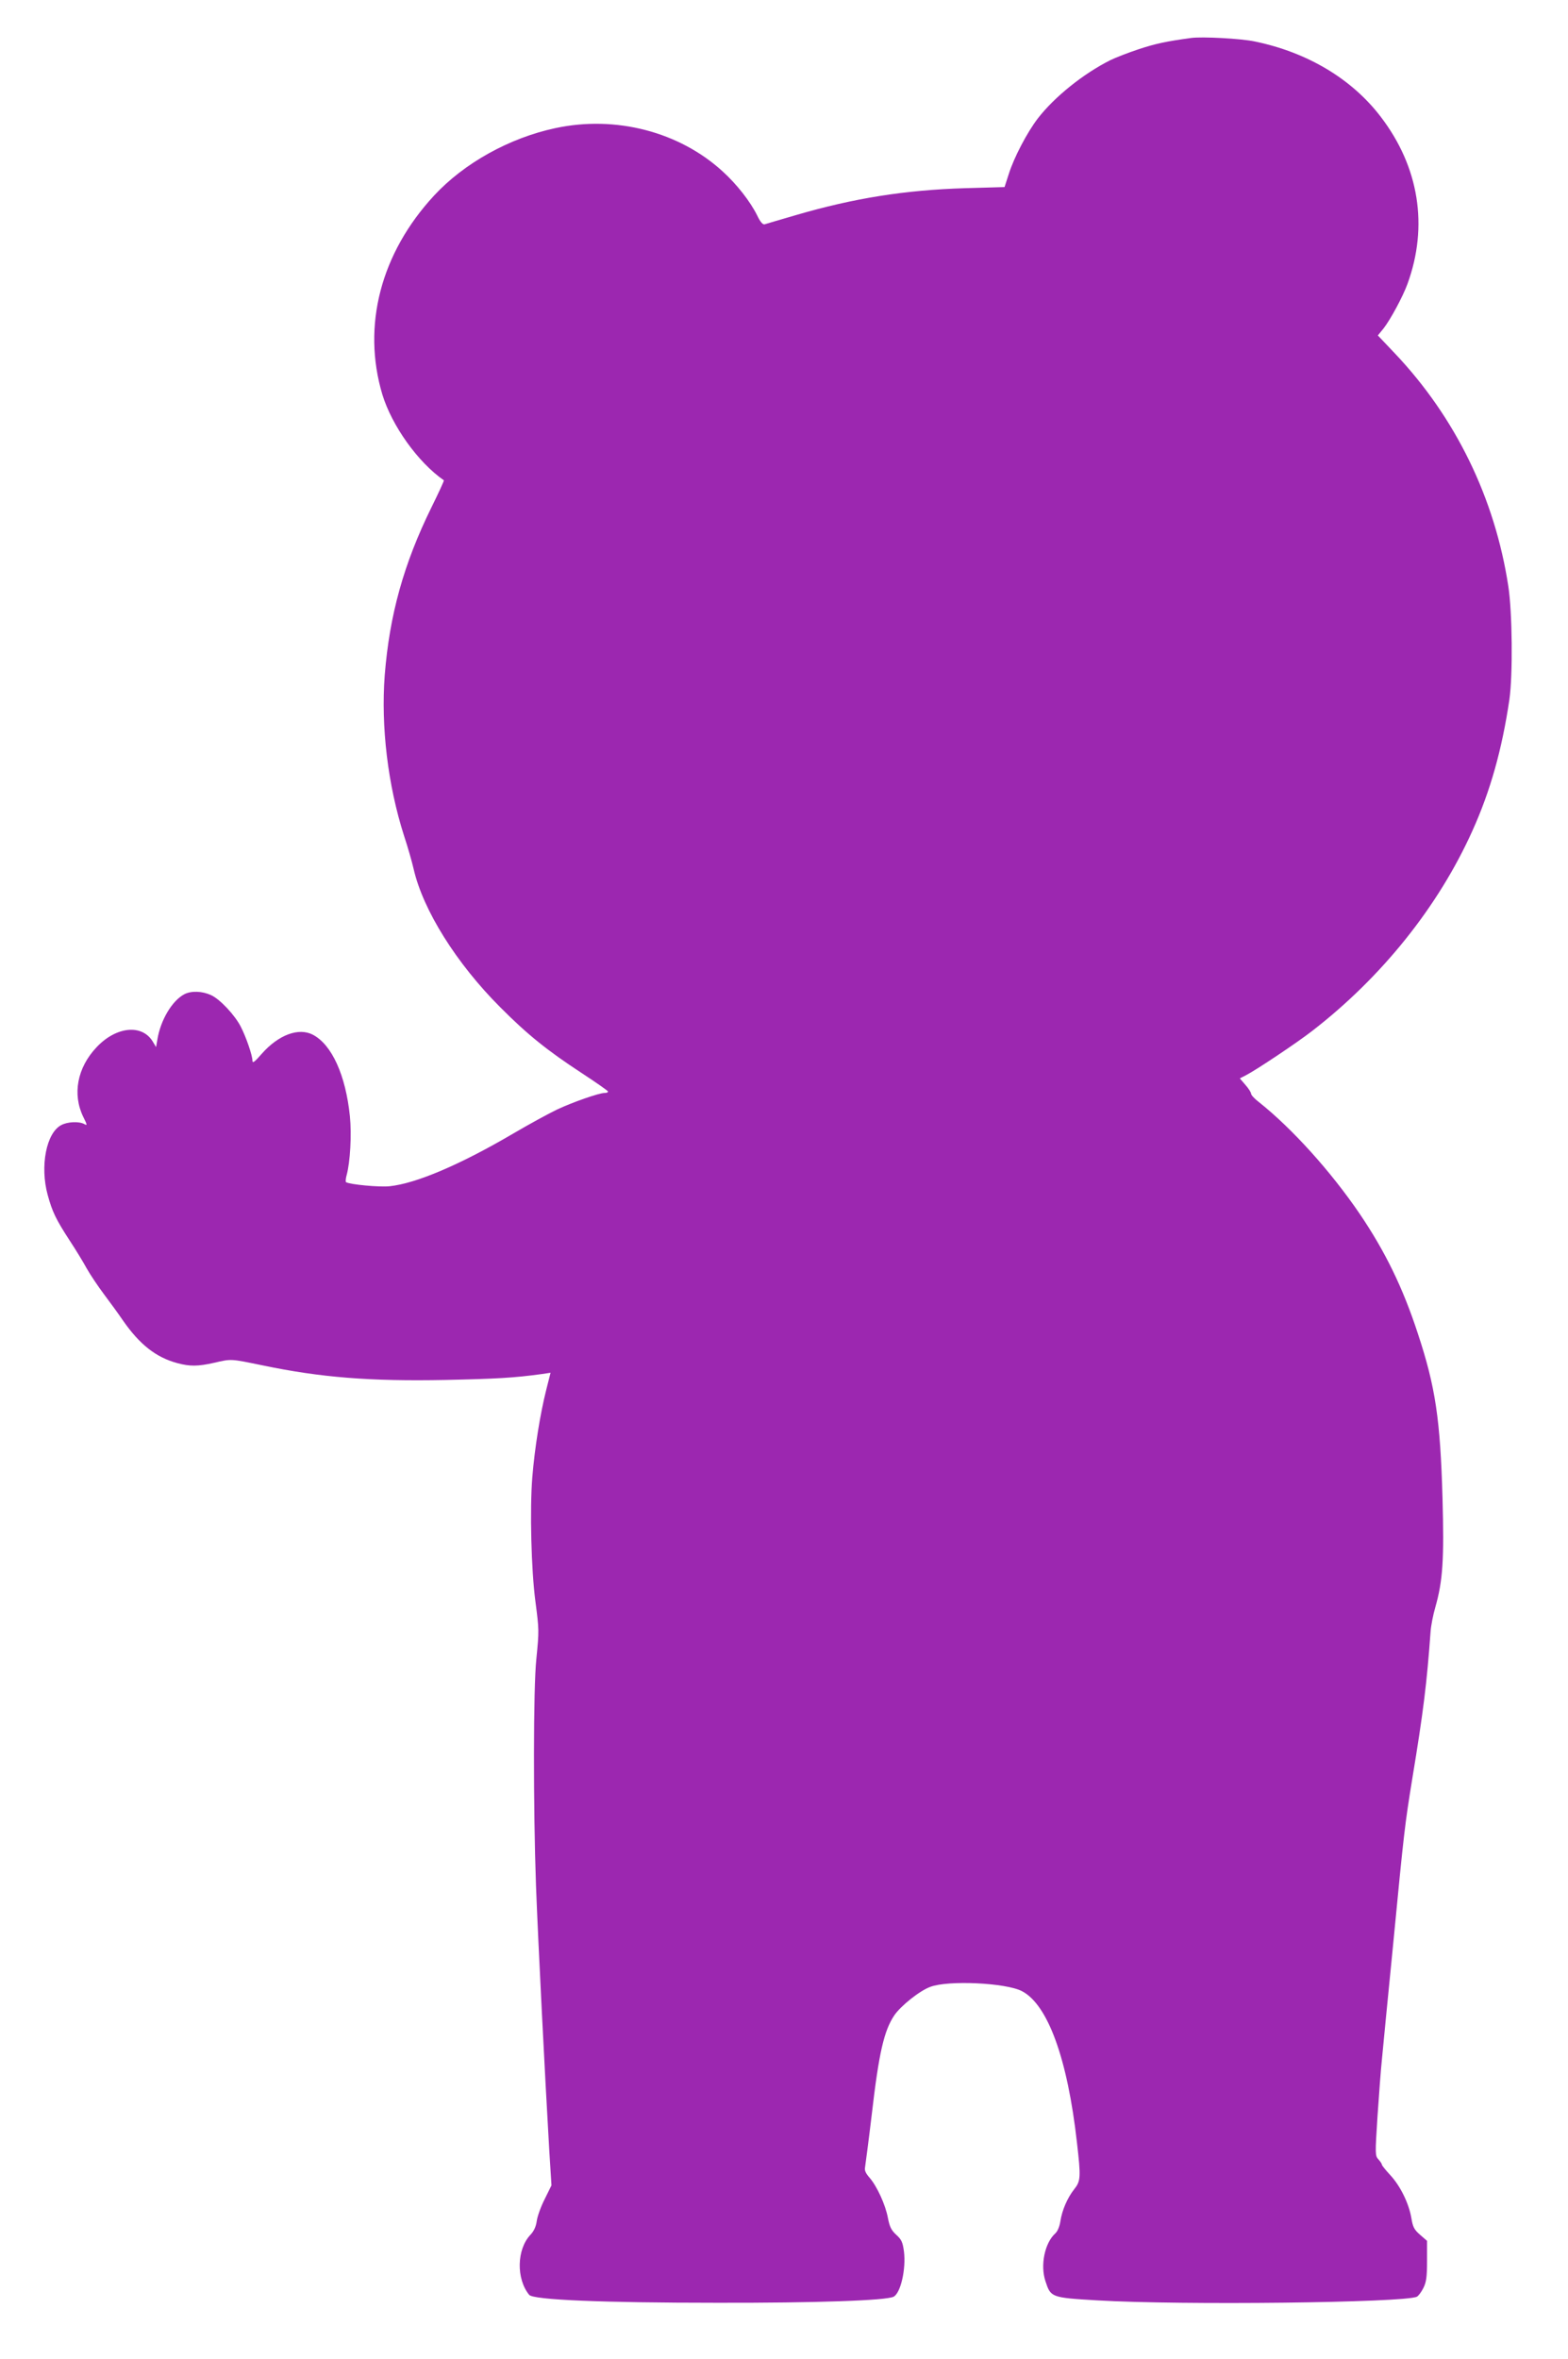
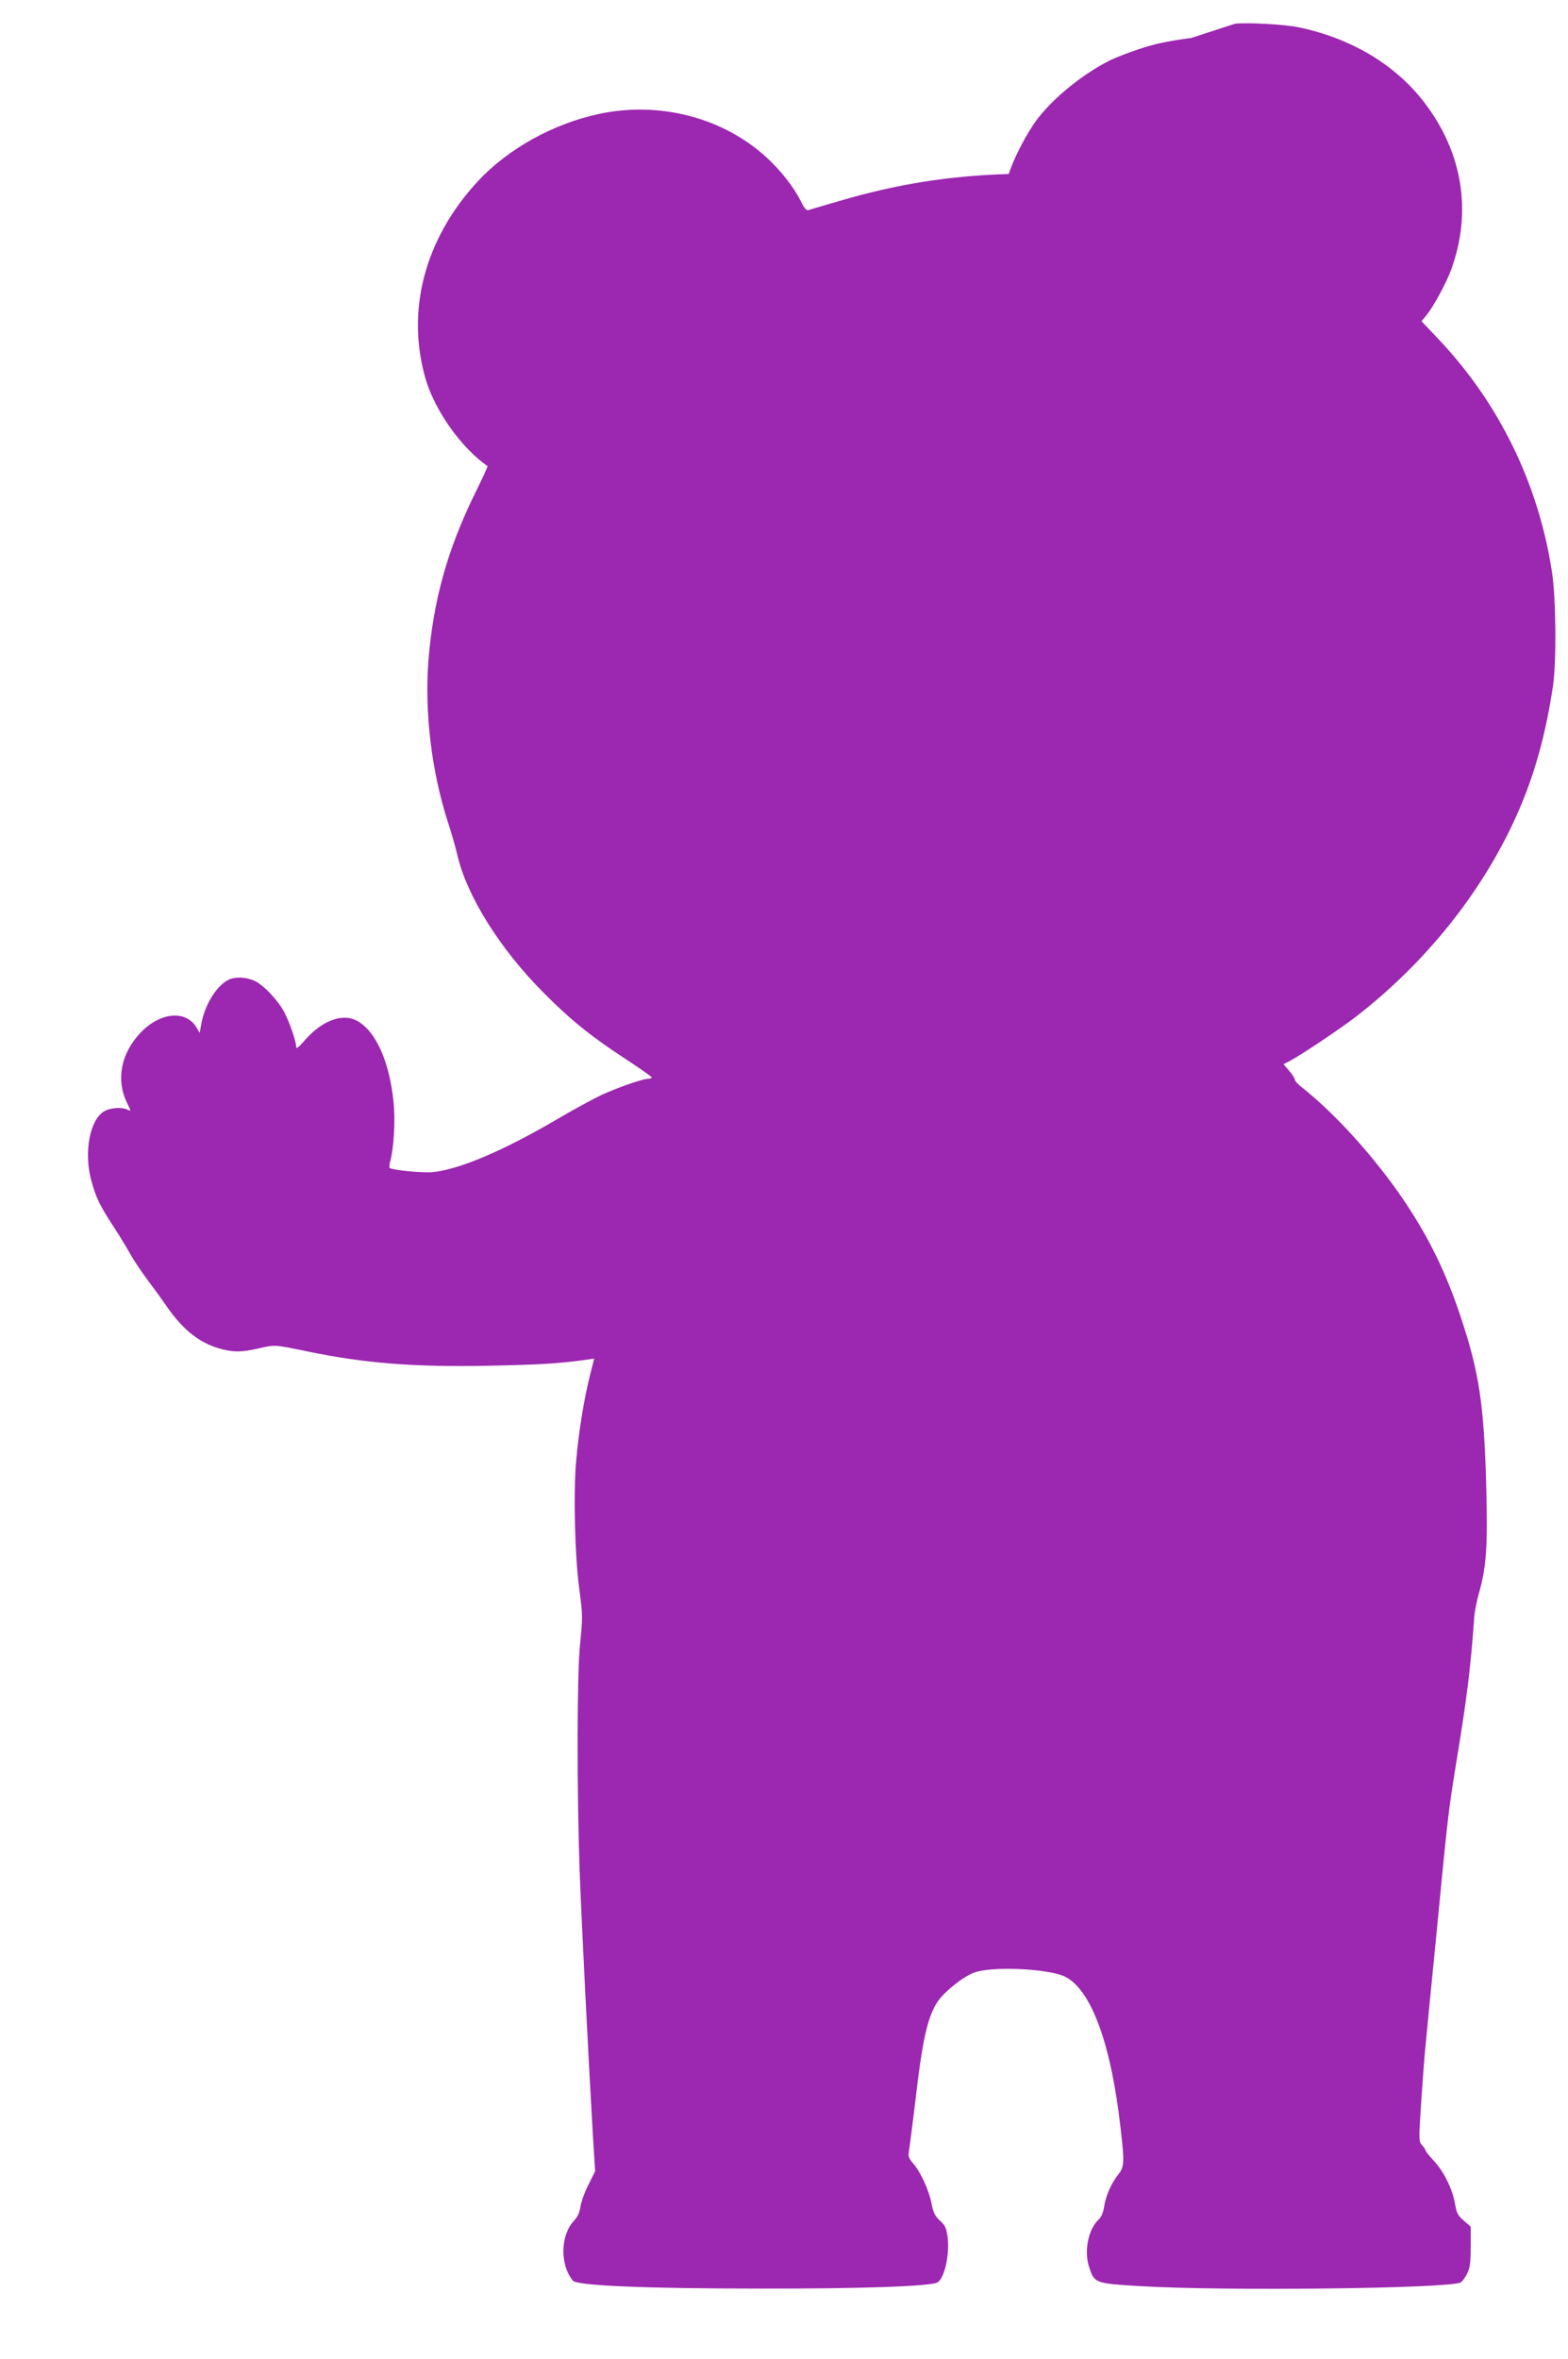
<svg xmlns="http://www.w3.org/2000/svg" version="1.0" width="851pt" height="1280pt" viewBox="0 0 851 1280" preserveAspectRatio="xMidYMid meet">
  <g transform="translate(0,1280) scale(0.1,-0.1)" fill="#9c27b0" stroke="none">
-     <path d="M6465 12594 c-134 -18 -194 -31 -285 -61 -57 -19 -127 -46 -155 -60 -147 -74 -302 -199 -392 -315 -59 -77 -130 -213 -158 -302 l-23 -71 -214 -6 c-326 -10 -603 -54 -918 -146 -85 -25 -162 -47 -170 -50 -10 -3 -24 13 -41 49 -38 76 -110 168 -187 238 -235 215 -580 305 -907 235 -250 -53 -496 -190 -659 -366 -290 -313 -392 -707 -281 -1079 52 -170 193 -368 334 -466 2 -2 -28 -67 -67 -146 -151 -307 -228 -584 -254 -912 -21 -279 17 -596 105 -871 20 -60 43 -141 52 -180 51 -223 232 -512 470 -750 147 -148 257 -236 442 -357 78 -51 142 -96 143 -100 0 -5 -8 -8 -19 -8 -29 0 -168 -48 -258 -90 -44 -21 -152 -80 -239 -131 -288 -169 -526 -270 -669 -285 -54 -6 -216 9 -237 22 -3 2 -2 19 3 37 20 72 28 222 18 321 -23 223 -98 388 -201 442 -77 40 -186 0 -277 -103 -40 -46 -51 -54 -51 -37 0 27 -34 127 -63 183 -31 62 -114 151 -162 172 -48 22 -106 24 -144 5 -67 -35 -130 -141 -147 -247 l-7 -40 -18 30 c-58 96 -199 82 -305 -31 -105 -111 -132 -255 -72 -378 22 -44 22 -48 6 -39 -29 16 -91 13 -125 -5 -82 -42 -117 -224 -74 -380 25 -91 44 -131 120 -248 31 -47 72 -114 91 -149 19 -34 62 -98 95 -142 33 -44 79 -107 102 -141 91 -131 180 -201 296 -232 68 -18 110 -18 199 2 95 22 88 22 263 -14 317 -66 583 -87 994 -79 275 6 369 11 522 32 l47 7 -23 -91 c-33 -131 -63 -316 -76 -476 -14 -173 -6 -503 17 -675 20 -154 20 -157 5 -310 -17 -157 -17 -810 -2 -1230 11 -295 49 -1043 72 -1436 l12 -191 -37 -75 c-21 -41 -40 -95 -43 -119 -4 -29 -15 -54 -34 -74 -75 -79 -78 -239 -7 -326 22 -27 391 -43 1023 -43 532 -1 915 12 955 33 38 20 68 149 56 246 -7 50 -13 64 -42 90 -27 25 -36 44 -45 91 -13 71 -59 172 -100 219 -21 24 -28 40 -24 57 2 13 19 140 36 283 39 338 67 458 123 541 35 51 137 133 195 154 97 37 410 22 497 -23 141 -73 248 -367 299 -822 22 -190 20 -209 -15 -253 -37 -47 -66 -114 -75 -174 -4 -27 -15 -54 -27 -65 -58 -52 -83 -173 -54 -260 29 -88 30 -89 281 -104 454 -27 1668 -13 1735 20 8 4 24 25 35 47 16 32 20 59 20 148 l0 108 -38 33 c-32 28 -39 42 -47 90 -13 79 -60 175 -114 233 -25 27 -46 53 -46 57 0 5 -9 18 -19 29 -18 20 -18 28 -5 231 8 116 18 255 24 310 5 55 32 332 60 615 61 633 64 656 105 910 60 363 79 518 99 795 2 33 14 94 26 135 41 144 48 259 39 591 -12 427 -38 604 -134 894 -81 248 -177 445 -316 650 -156 229 -365 461 -546 605 -24 18 -43 39 -43 46 0 7 -14 29 -31 48 l-30 35 33 17 c55 28 278 177 359 240 378 292 685 675 870 1086 98 217 161 442 201 713 19 133 16 473 -6 615 -73 477 -286 915 -616 1263 l-92 97 31 38 c38 49 104 171 130 242 114 313 63 634 -145 906 -157 206 -398 350 -684 409 -74 16 -287 27 -345 19z" />
+     <path d="M6465 12594 c-134 -18 -194 -31 -285 -61 -57 -19 -127 -46 -155 -60 -147 -74 -302 -199 -392 -315 -59 -77 -130 -213 -158 -302 c-326 -10 -603 -54 -918 -146 -85 -25 -162 -47 -170 -50 -10 -3 -24 13 -41 49 -38 76 -110 168 -187 238 -235 215 -580 305 -907 235 -250 -53 -496 -190 -659 -366 -290 -313 -392 -707 -281 -1079 52 -170 193 -368 334 -466 2 -2 -28 -67 -67 -146 -151 -307 -228 -584 -254 -912 -21 -279 17 -596 105 -871 20 -60 43 -141 52 -180 51 -223 232 -512 470 -750 147 -148 257 -236 442 -357 78 -51 142 -96 143 -100 0 -5 -8 -8 -19 -8 -29 0 -168 -48 -258 -90 -44 -21 -152 -80 -239 -131 -288 -169 -526 -270 -669 -285 -54 -6 -216 9 -237 22 -3 2 -2 19 3 37 20 72 28 222 18 321 -23 223 -98 388 -201 442 -77 40 -186 0 -277 -103 -40 -46 -51 -54 -51 -37 0 27 -34 127 -63 183 -31 62 -114 151 -162 172 -48 22 -106 24 -144 5 -67 -35 -130 -141 -147 -247 l-7 -40 -18 30 c-58 96 -199 82 -305 -31 -105 -111 -132 -255 -72 -378 22 -44 22 -48 6 -39 -29 16 -91 13 -125 -5 -82 -42 -117 -224 -74 -380 25 -91 44 -131 120 -248 31 -47 72 -114 91 -149 19 -34 62 -98 95 -142 33 -44 79 -107 102 -141 91 -131 180 -201 296 -232 68 -18 110 -18 199 2 95 22 88 22 263 -14 317 -66 583 -87 994 -79 275 6 369 11 522 32 l47 7 -23 -91 c-33 -131 -63 -316 -76 -476 -14 -173 -6 -503 17 -675 20 -154 20 -157 5 -310 -17 -157 -17 -810 -2 -1230 11 -295 49 -1043 72 -1436 l12 -191 -37 -75 c-21 -41 -40 -95 -43 -119 -4 -29 -15 -54 -34 -74 -75 -79 -78 -239 -7 -326 22 -27 391 -43 1023 -43 532 -1 915 12 955 33 38 20 68 149 56 246 -7 50 -13 64 -42 90 -27 25 -36 44 -45 91 -13 71 -59 172 -100 219 -21 24 -28 40 -24 57 2 13 19 140 36 283 39 338 67 458 123 541 35 51 137 133 195 154 97 37 410 22 497 -23 141 -73 248 -367 299 -822 22 -190 20 -209 -15 -253 -37 -47 -66 -114 -75 -174 -4 -27 -15 -54 -27 -65 -58 -52 -83 -173 -54 -260 29 -88 30 -89 281 -104 454 -27 1668 -13 1735 20 8 4 24 25 35 47 16 32 20 59 20 148 l0 108 -38 33 c-32 28 -39 42 -47 90 -13 79 -60 175 -114 233 -25 27 -46 53 -46 57 0 5 -9 18 -19 29 -18 20 -18 28 -5 231 8 116 18 255 24 310 5 55 32 332 60 615 61 633 64 656 105 910 60 363 79 518 99 795 2 33 14 94 26 135 41 144 48 259 39 591 -12 427 -38 604 -134 894 -81 248 -177 445 -316 650 -156 229 -365 461 -546 605 -24 18 -43 39 -43 46 0 7 -14 29 -31 48 l-30 35 33 17 c55 28 278 177 359 240 378 292 685 675 870 1086 98 217 161 442 201 713 19 133 16 473 -6 615 -73 477 -286 915 -616 1263 l-92 97 31 38 c38 49 104 171 130 242 114 313 63 634 -145 906 -157 206 -398 350 -684 409 -74 16 -287 27 -345 19z" />
  </g>
</svg>